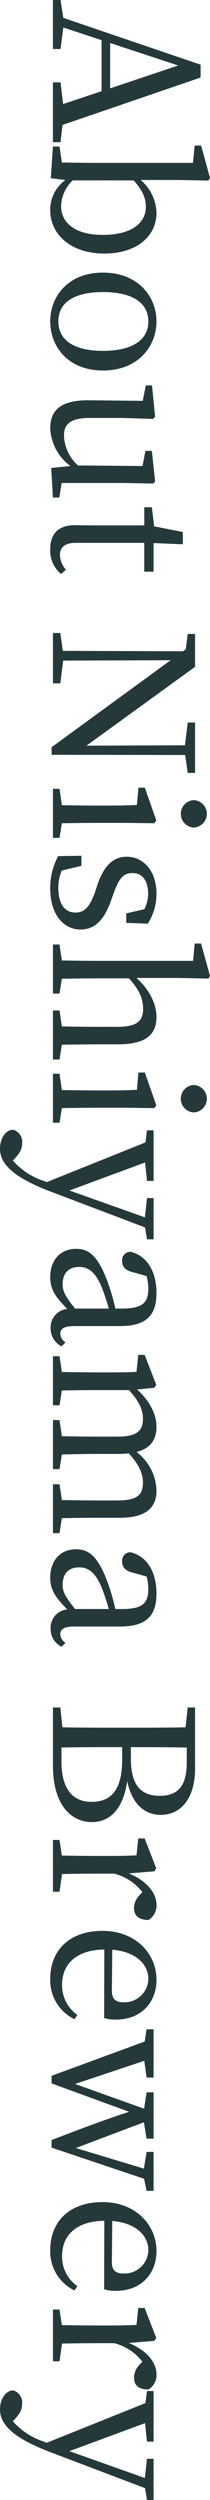
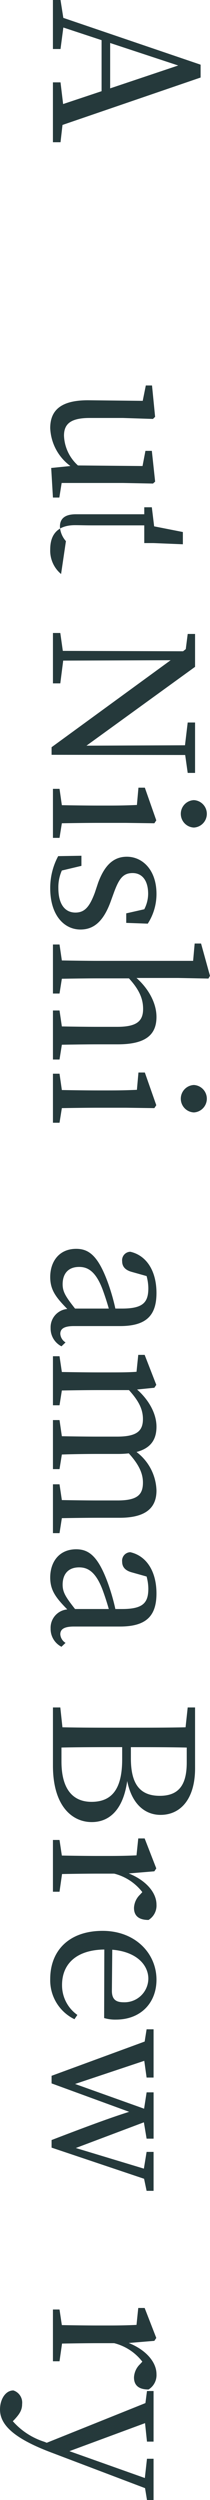
<svg xmlns="http://www.w3.org/2000/svg" id="グループ_4982" data-name="グループ 4982" width="44.607" height="529.06" viewBox="0 0 44.607 529.06">
  <defs>
    <clipPath id="clip-path">
      <rect id="長方形_2458" data-name="長方形 2458" width="44.607" height="529.06" fill="#25393b" />
    </clipPath>
  </defs>
  <path id="パス_4779" data-name="パス 4779" d="M19.723,9.1l14.452,4.76L19.723,18.7ZM7.564,0V10.373H9.181l.6-4.55L17.9,8.5V19.3L9.733,22.02l-.552-4.591H7.564V30.1H9.181L9.6,26.441,38.935,16.408v-2.72L9.776,3.783,9.181,0Z" transform="translate(3.676)" fill="#25393b" />
  <g id="グループ_4983" data-name="グループ 4983">
    <g id="グループ_4982-2" data-name="グループ 4982" clip-path="url(#clip-path)">
-       <path id="パス_4780" data-name="パス 4780" d="M26.371,28.011a9.356,9.356,0,0,1,3.379,6.961c0,4.861-4.12,8.609-11.08,8.609-6.8,0-11.493-3.789-11.493-9.226a7.791,7.791,0,0,1,3.214-6.344L7.3,27.641l.452-6.714h1.4l.495,3.379c2.307.042,5.477.082,7.579.082H37.492l.37-3.666h1.36l1.894,6.838-.33.575-6.424-.123Zm-14.415.083a7.827,7.827,0,0,0-2.472,5.437c0,3.212,2.554,6.1,8.856,6.1,6.054,0,9.143-2.472,9.143-5.931,0-1.4-.328-3.13-2.594-5.6Z" transform="translate(3.491 10.08)" fill="#25393b" />
-       <path id="パス_4781" data-name="パス 4781" d="M18.38,38.812c7.456,0,11.368,5.066,11.368,10.338,0,5.231-3.872,10.38-11.368,10.38-7.454,0-11.2-5.107-11.2-10.38,0-5.314,3.79-10.338,11.2-10.338m0,16.557c6.261,0,9.638-2.307,9.638-6.219,0-3.954-3.377-6.219-9.638-6.219-6.219,0-9.473,2.265-9.473,6.219,0,3.912,3.254,6.219,9.473,6.219" transform="translate(3.491 18.879)" fill="#25393b" />
      <path id="パス_4782" data-name="パス 4782" d="M9.113,78.6H7.753l-.37-6.261,4.077-.412A10.48,10.48,0,0,1,7.176,63.9c0-3.664,2.143-5.931,8.156-5.889l11.491.123.658-3.254H28.8l.658,6.631-.452.453-6.384-.205H15.539c-4.037,0-5.437,1.275-5.437,3.747a8.929,8.929,0,0,0,2.965,6.3l13.717.123.617-3.212h1.362l.7,6.508-.452.412-6.384-.123H9.608Z" transform="translate(3.491 26.694)" fill="#25393b" />
-       <path id="パス_4783" data-name="パス 4783" d="M9.484,86.349a6.421,6.421,0,0,1-2.307-5.232c0-3.212,1.647-5.107,5.272-5.107,1.07,0,2.059.042,3.749.042H27.153v-3.83h1.608l.492,4.037,6.1,1.2v2.594L29.131,79.8v6.054H27.153v-6.1H12.614c-2.39,0-3.377.988-3.377,2.6a5.038,5.038,0,0,0,1.277,3.089Z" transform="translate(3.491 35.129)" fill="#25393b" />
+       <path id="パス_4783" data-name="パス 4783" d="M9.484,86.349a6.421,6.421,0,0,1-2.307-5.232c0-3.212,1.647-5.107,5.272-5.107,1.07,0,2.059.042,3.749.042H27.153v-3.83h1.608l.492,4.037,6.1,1.2v2.594L29.131,79.8H27.153v-6.1H12.614c-2.39,0-3.377.988-3.377,2.6a5.038,5.038,0,0,0,1.277,3.089Z" transform="translate(3.491 35.129)" fill="#25393b" />
      <path id="パス_4784" data-name="パス 4784" d="M36.285,119.732l-.535-3.789L7.371,115.9v-1.607l25.29-18.411-22.819.082-.617,4.819H7.66V90.118H9.225l.535,3.787,25.537.083.577-.453.412-3.212H37.85v6.961L14.785,113.966l20.923-.083.577-4.819H37.85v10.668Z" transform="translate(3.585 43.835)" fill="#25393b" />
      <path id="パス_4785" data-name="パス 4785" d="M8.965,122.766h-1.4V112.388h1.4l.495,3.459c2.307.042,5.477.083,7.579.083h2.387c2.514,0,4-.042,5.974-.125l.328-3.664h1.359l2.432,6.919-.413.617-6.013-.082H17.039c-2.1,0-5.272.042-7.579.082Zm28.544-7.989a2.908,2.908,0,0,1,0,5.807,2.906,2.906,0,0,1,0-5.807" transform="translate(3.68 54.547)" fill="#25393b" />
      <path id="パス_4786" data-name="パス 4786" d="M20.11,131.268c-1.565,4.449-3.666,6.179-6.508,6.179-3.46,0-6.426-3.007-6.426-8.733a14.213,14.213,0,0,1,1.689-6.8l4.942-.082v2.14l-4.159.988a8.625,8.625,0,0,0-.742,3.707c0,3.542,1.482,5.191,3.624,5.191,1.977,0,3.007-1.235,4.119-4.2l.7-2.1c1.235-3.336,3.006-5.519,6.1-5.519,3.336,0,6.3,2.8,6.3,7.866a11.521,11.521,0,0,1-1.854,6.3l-4.572-.165v-2.017l3.83-.865a7.182,7.182,0,0,0,.823-3.255c0-2.882-1.317-4.406-3.294-4.406-2.019,0-2.884,1.152-4,4.2Z" transform="translate(3.491 59.263)" fill="#25393b" />
      <path id="パス_4787" data-name="パス 4787" d="M8.965,158.88h-1.4V148.5h1.4l.495,3.377c2.265.042,5.4.083,7.579.083h4.2c4.16,0,5.477-1.237,5.477-3.79,0-2.059-.742-4-3.007-6.466H17.039c-2.1,0-5.272.042-7.579.082l-.495,3.13h-1.4v-10.38h1.4l.495,3.379c2.307.04,5.477.082,7.579.082h20.3l.33-3.667h1.36l1.894,6.838-.33.578-6.424-.125H25.317c2.554,2.265,4.242,5.314,4.242,8.238,0,3.831-2.347,5.807-8.238,5.807H17.039c-2.184,0-5.314.042-7.579.083Z" transform="translate(3.68 65.34)" fill="#25393b" />
      <path id="パス_4788" data-name="パス 4788" d="M8.965,163.323h-1.4V152.945h1.4L9.46,156.4c2.307.042,5.477.083,7.579.083h2.387c2.514,0,4-.042,5.974-.125l.328-3.664h1.359l2.432,6.919-.413.617-6.013-.082H17.039c-2.1,0-5.272.042-7.579.082Zm28.544-7.989a2.908,2.908,0,0,1,0,5.807,2.906,2.906,0,0,1,0-5.807" transform="translate(3.68 74.275)" fill="#25393b" />
-       <path id="パス_4789" data-name="パス 4789" d="M31.221,184.032l-.412-2.512L10.791,173.94C3.047,171.017,0,168.174,0,164.879c0-2.142,1.152-4.037,2.842-4.037A2.7,2.7,0,0,1,4.7,163.726c0,1.277-.537,2.1-1.648,3.3l-.328.328a14.909,14.909,0,0,0,6.713,4.367l.495.205,20.964-8.4.33-2.554h1.4v10.71h-1.4l-.412-3.912-16.064,5.931,16.022,5.684.453-4.079h1.4v8.733Z" transform="translate(0 78.236)" fill="#25393b" />
      <path id="パス_4790" data-name="パス 4790" d="M9.566,198.43a4.228,4.228,0,0,1-2.307-3.869,3.894,3.894,0,0,1,3.542-4.037c-2.43-2.47-3.625-4.036-3.625-6.756,0-3.294,1.9-5.971,5.521-5.971,2.759,0,4.736,1.565,6.838,7.454a44.108,44.108,0,0,1,1.482,5.189h1.4c4.449,0,5.6-1.275,5.6-4.324a10.022,10.022,0,0,0-.372-2.554l-3.089-.865c-1.4-.372-2.1-1.112-2.1-2.265a1.794,1.794,0,0,1,1.73-2.017c3.459.782,5.561,4.077,5.561,8.731,0,4.736-2.143,7-7.744,7H12.2c-2.142,0-2.882.618-2.882,1.647a2.319,2.319,0,0,0,1.112,1.812Zm10.05-7.989c-.453-1.605-.988-3.171-1.36-4.159-1.524-3.955-3.294-4.654-4.942-4.654-2.43,0-3.5,1.564-3.5,3.665,0,1.607.658,2.637,2.635,5.147Z" transform="translate(3.491 86.483)" fill="#25393b" />
      <path id="パス_4791" data-name="パス 4791" d="M8.965,230.623h-1.4V220.285h1.4l.495,3.337c2.265.04,5.4.082,7.579.082h4.242c4.2,0,5.4-1.2,5.4-3.789,0-1.9-.825-3.79-3.007-6.178a19.968,19.968,0,0,1-2.307.123H17.039c-2.184,0-5.314.04-7.579.123l-.495,3.089h-1.4v-10.38h1.4l.495,3.419c2.265.042,5.4.082,7.579.082H21.2c4.119,0,5.479-1.153,5.479-3.707,0-2.059-.867-3.829-2.967-6.136H17.039c-2.1,0-5.272.04-7.579.082l-.495,3.13h-1.4v-10.38h1.4l.495,3.337c2.307.04,5.477.082,7.579.082h2.347c2.554,0,4.119,0,5.931-.123l.37-3.584h1.36l2.472,6.343-.413.618-3.666.37c2.512,2.225,4.119,5.107,4.119,7.868,0,2.8-1.277,4.572-4.242,5.354a10.586,10.586,0,0,1,4.242,8.156c0,3.666-2.265,5.767-7.826,5.767H17.039c-2.184,0-5.314.04-7.579.082Z" transform="translate(3.68 93.827)" fill="#25393b" />
      <path id="パス_4792" data-name="パス 4792" d="M9.566,241.206a4.235,4.235,0,0,1-2.307-3.872A3.893,3.893,0,0,1,10.8,233.3c-2.43-2.47-3.625-4.037-3.625-6.754,0-3.3,1.9-5.974,5.521-5.974,2.759,0,4.736,1.567,6.838,7.457a43.914,43.914,0,0,1,1.482,5.188h1.4c4.449,0,5.6-1.277,5.6-4.325a10.022,10.022,0,0,0-.372-2.554l-3.089-.865c-1.4-.37-2.1-1.112-2.1-2.264a1.8,1.8,0,0,1,1.73-2.019c3.459.785,5.561,4.077,5.561,8.733,0,4.736-2.143,7-7.744,7H12.2c-2.142,0-2.882.617-2.882,1.648a2.319,2.319,0,0,0,1.112,1.81Zm10.05-7.991c-.453-1.607-.988-3.172-1.36-4.159-1.524-3.955-3.294-4.654-4.942-4.654-2.43,0-3.5,1.565-3.5,3.664,0,1.608.658,2.637,2.635,5.149Z" transform="translate(3.491 107.289)" fill="#25393b" />
      <path id="パス_4793" data-name="パス 4793" d="M37.757,255.985c0,6.424-3.049,9.843-7.332,9.843-3.13,0-6.054-2.059-7.084-7.166-.865,6.137-3.83,8.69-7.538,8.69-4.119,0-8.238-3.335-8.238-11.943V243.092H9.132l.452,4.2c4,.082,8.033.082,12.068.082h2.184c4,0,7.949,0,11.9-.082l.453-4.2h1.565ZM9.378,254.543c0,5.642,2.265,8.525,6.384,8.525,4.324,0,6.508-2.719,6.508-8.978v-2.6c-4.7,0-8.814,0-12.892.083Zm26.607-2.965c-3.871-.083-7.866-.083-11.862-.083v2.39c0,5.436,1.935,7.908,6.136,7.908,4.037,0,5.726-2.307,5.726-7.043Z" transform="translate(3.68 118.244)" fill="#25393b" />
      <path id="パス_4794" data-name="パス 4794" d="M23.669,269.15c3.707,1.483,5.891,4.079,5.891,6.591a3.566,3.566,0,0,1-1.689,3.254c-1.9,0-3.09-.742-3.09-2.554a4.109,4.109,0,0,1,1.277-2.8l.495-.537a10.927,10.927,0,0,0-5.972-3.912H17.038c-2.1,0-5.231.042-7.538.083l-.537,3.747h-1.4V262.065h1.4l.495,3.3c2.265.042,5.477.083,7.579.083h2.347c2.554,0,4.119-.042,5.931-.123l.372-3.584h1.359l2.472,6.343-.412.617Z" transform="translate(3.68 127.313)" fill="#25393b" />
      <path id="パス_4795" data-name="パス 4795" d="M18.668,278.849c-5.972.083-8.979,3.09-8.979,7.5a7.661,7.661,0,0,0,3.255,6.343l-.618.907a9.149,9.149,0,0,1-5.149-8.526c0-6.056,4.079-10.174,11.121-10.174,6.961,0,11.451,4.779,11.451,10.34,0,4.859-3.3,8.443-8.609,8.443a8.215,8.215,0,0,1-2.512-.33Zm1.607,8.733c0,1.977,1.03,2.43,2.512,2.43a5.056,5.056,0,0,0,5.231-4.984c0-2.76-2.305-5.684-7.661-6.137Z" transform="translate(3.491 133.713)" fill="#25393b" />
      <path id="パス_4796" data-name="パス 4796" d="M27.554,323.1l-.535-2.554L7.371,313.956v-1.607c9.226-3.542,13.222-4.944,16.475-5.972L7.371,300.363v-1.607l19.771-7.249.412-2.594h1.483v10.215H27.554l-.495-3.544-14.7,4.9,14.663,5.232.535-3.46h1.483v9.8H27.554l-.577-3.459L12.52,314.036,26.977,318.4l.577-3.542h1.483V323.1Z" transform="translate(3.585 140.532)" fill="#25393b" />
-       <path id="パス_4797" data-name="パス 4797" d="M18.668,317.467c-5.972.083-8.979,3.089-8.979,7.5a7.661,7.661,0,0,0,3.255,6.343l-.618.907a9.148,9.148,0,0,1-5.149-8.526c0-6.056,4.079-10.174,11.121-10.174,6.961,0,11.451,4.779,11.451,10.338,0,4.861-3.3,8.444-8.609,8.444a8.216,8.216,0,0,1-2.512-.33Zm1.607,8.733c0,1.977,1.03,2.43,2.512,2.43a5.056,5.056,0,0,0,5.231-4.984c0-2.759-2.305-5.684-7.661-6.137Z" transform="translate(3.491 152.498)" fill="#25393b" />
      <path id="パス_4798" data-name="パス 4798" d="M23.669,336c3.707,1.483,5.891,4.079,5.891,6.591a3.566,3.566,0,0,1-1.689,3.254c-1.9,0-3.09-.742-3.09-2.554a4.109,4.109,0,0,1,1.277-2.8l.495-.537a10.928,10.928,0,0,0-5.972-3.912H17.038c-2.1,0-5.231.042-7.538.083l-.537,3.747h-1.4V328.914h1.4l.495,3.3c2.265.042,5.477.083,7.579.083h2.347c2.554,0,4.119-.042,5.931-.123l.372-3.584h1.359l2.472,6.343-.412.617Z" transform="translate(3.68 159.829)" fill="#25393b" />
      <path id="パス_4799" data-name="パス 4799" d="M31.221,363.519l-.412-2.512-20.018-7.578C3.047,350.5,0,347.661,0,344.366c0-2.14,1.152-4.037,2.842-4.037A2.706,2.706,0,0,1,4.7,343.213c0,1.277-.537,2.1-1.648,3.3l-.328.33A14.906,14.906,0,0,0,9.431,351.2l.495.207,20.964-8.4.33-2.555h1.4v10.71h-1.4l-.412-3.912-16.064,5.931,16.022,5.684.453-4.077h1.4v8.731Z" transform="translate(0 165.541)" fill="#25393b" />
    </g>
  </g>
</svg>